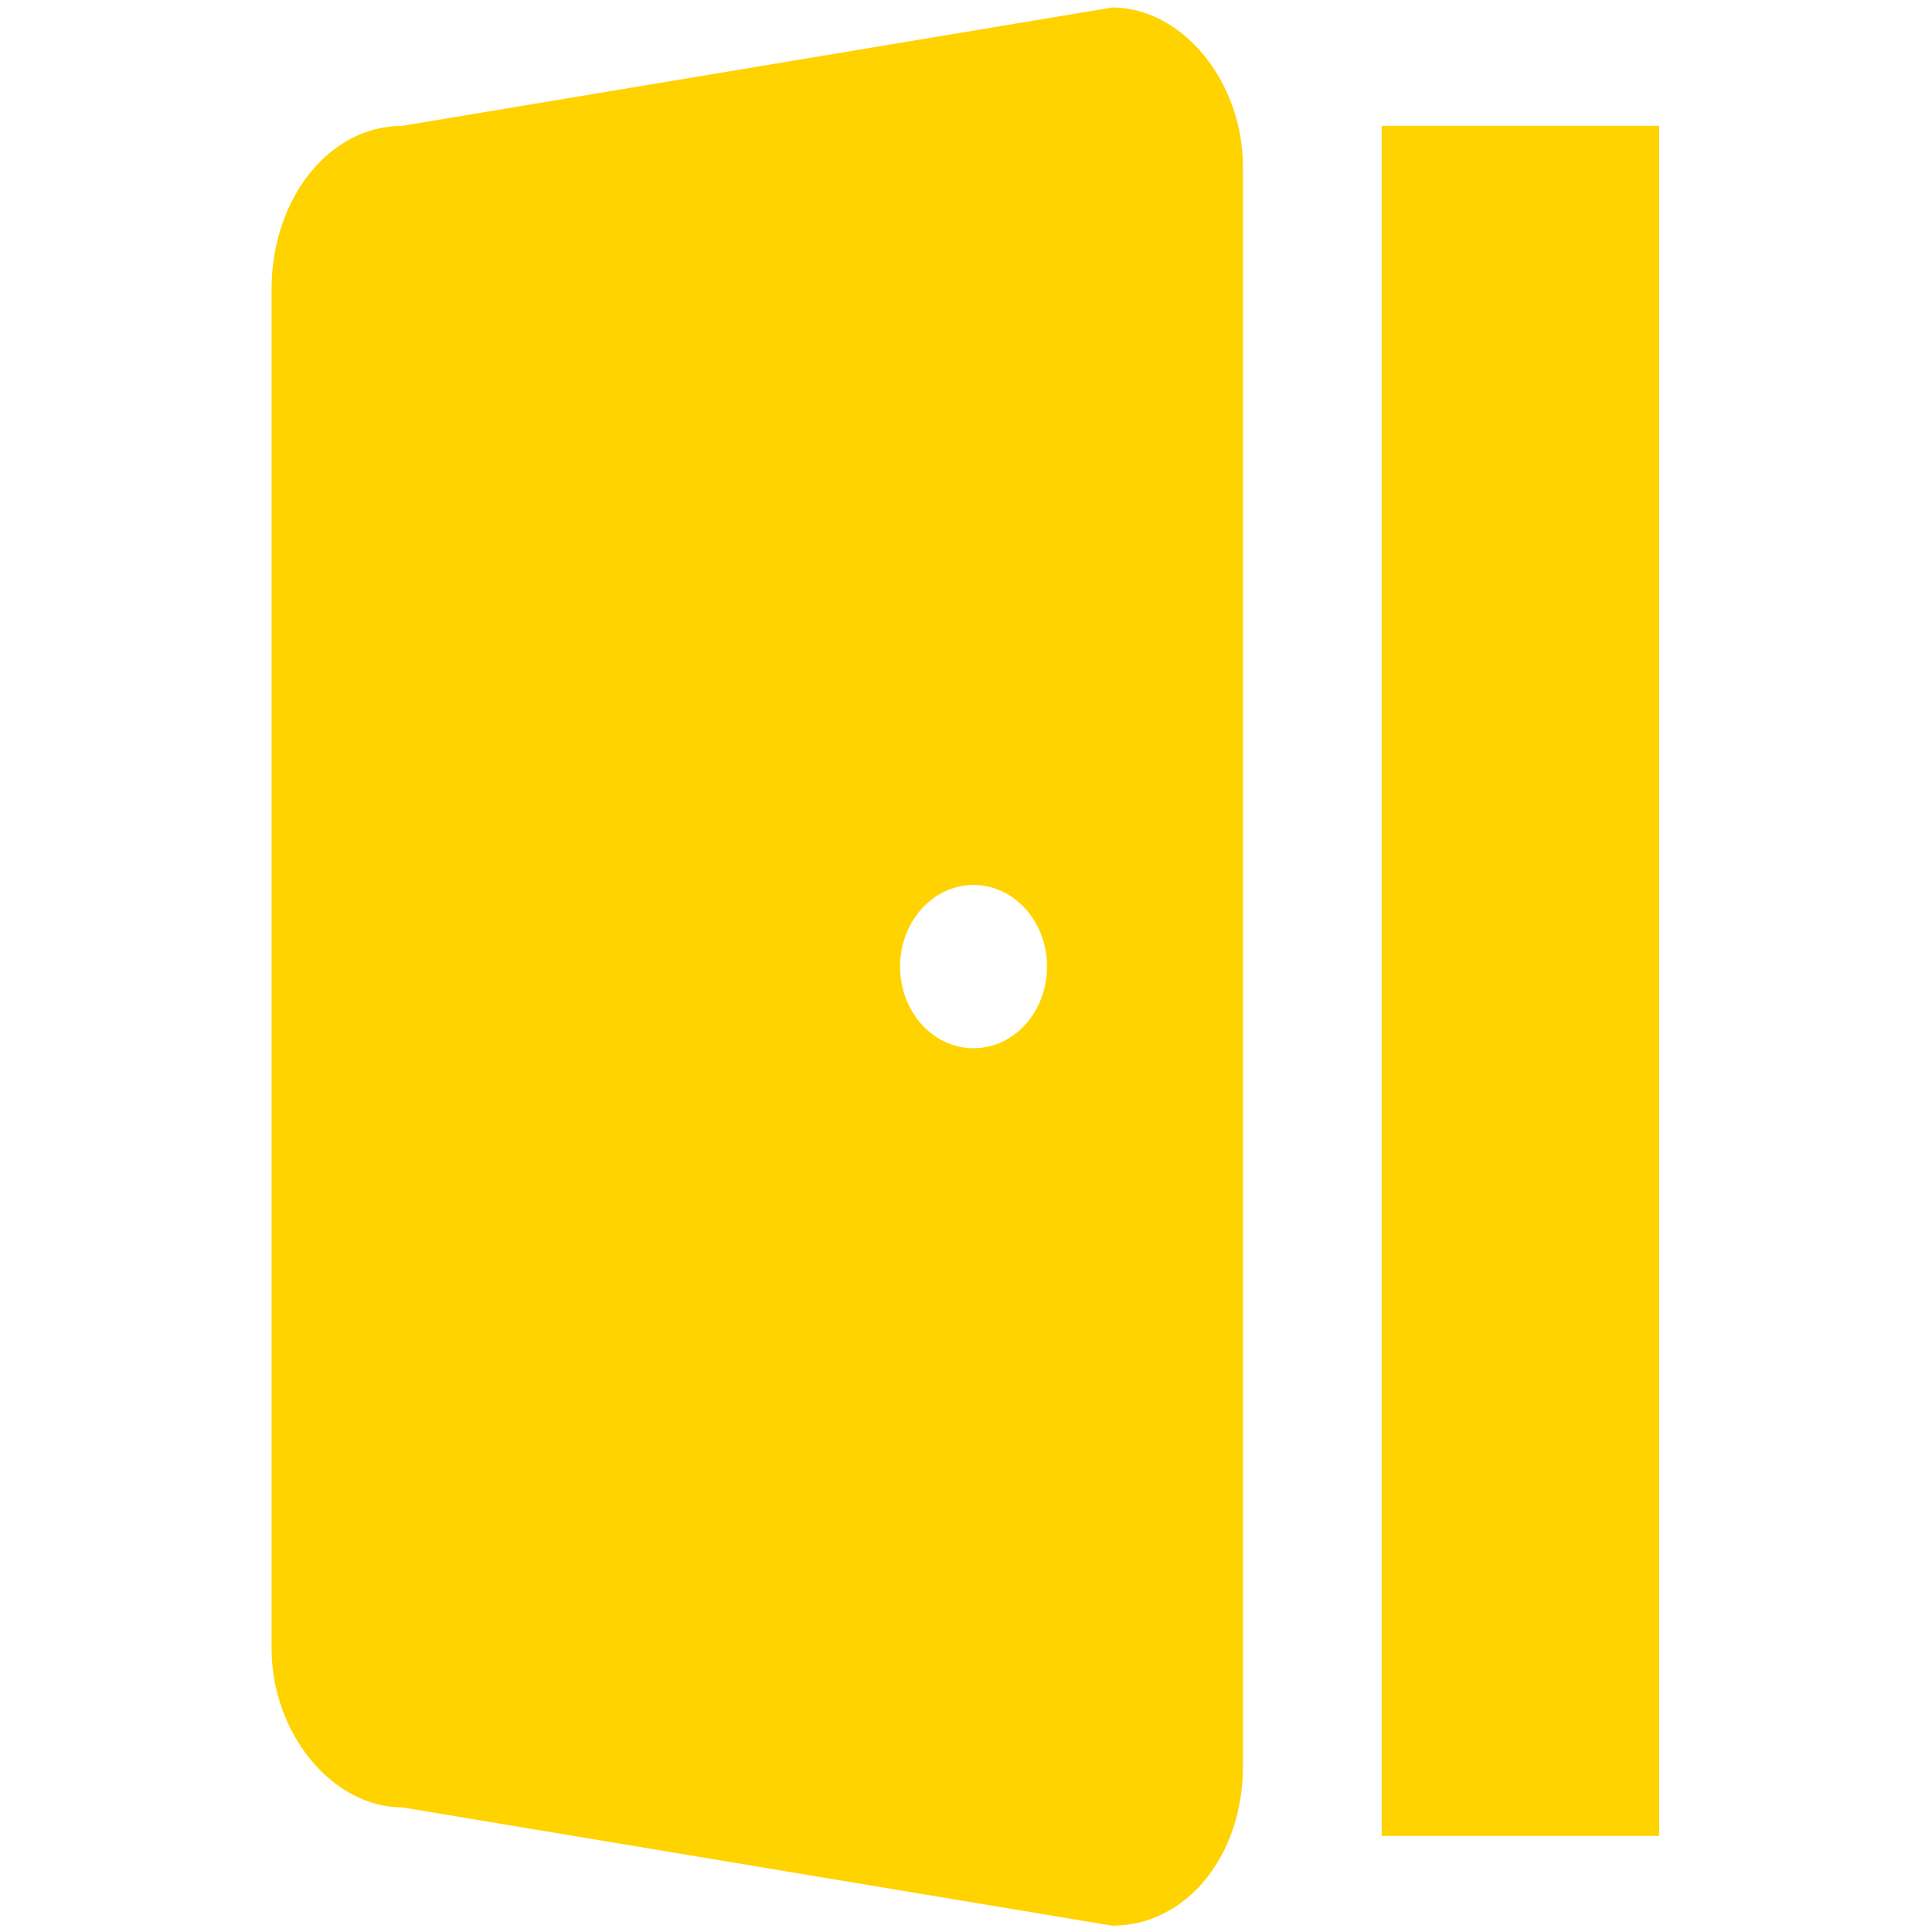
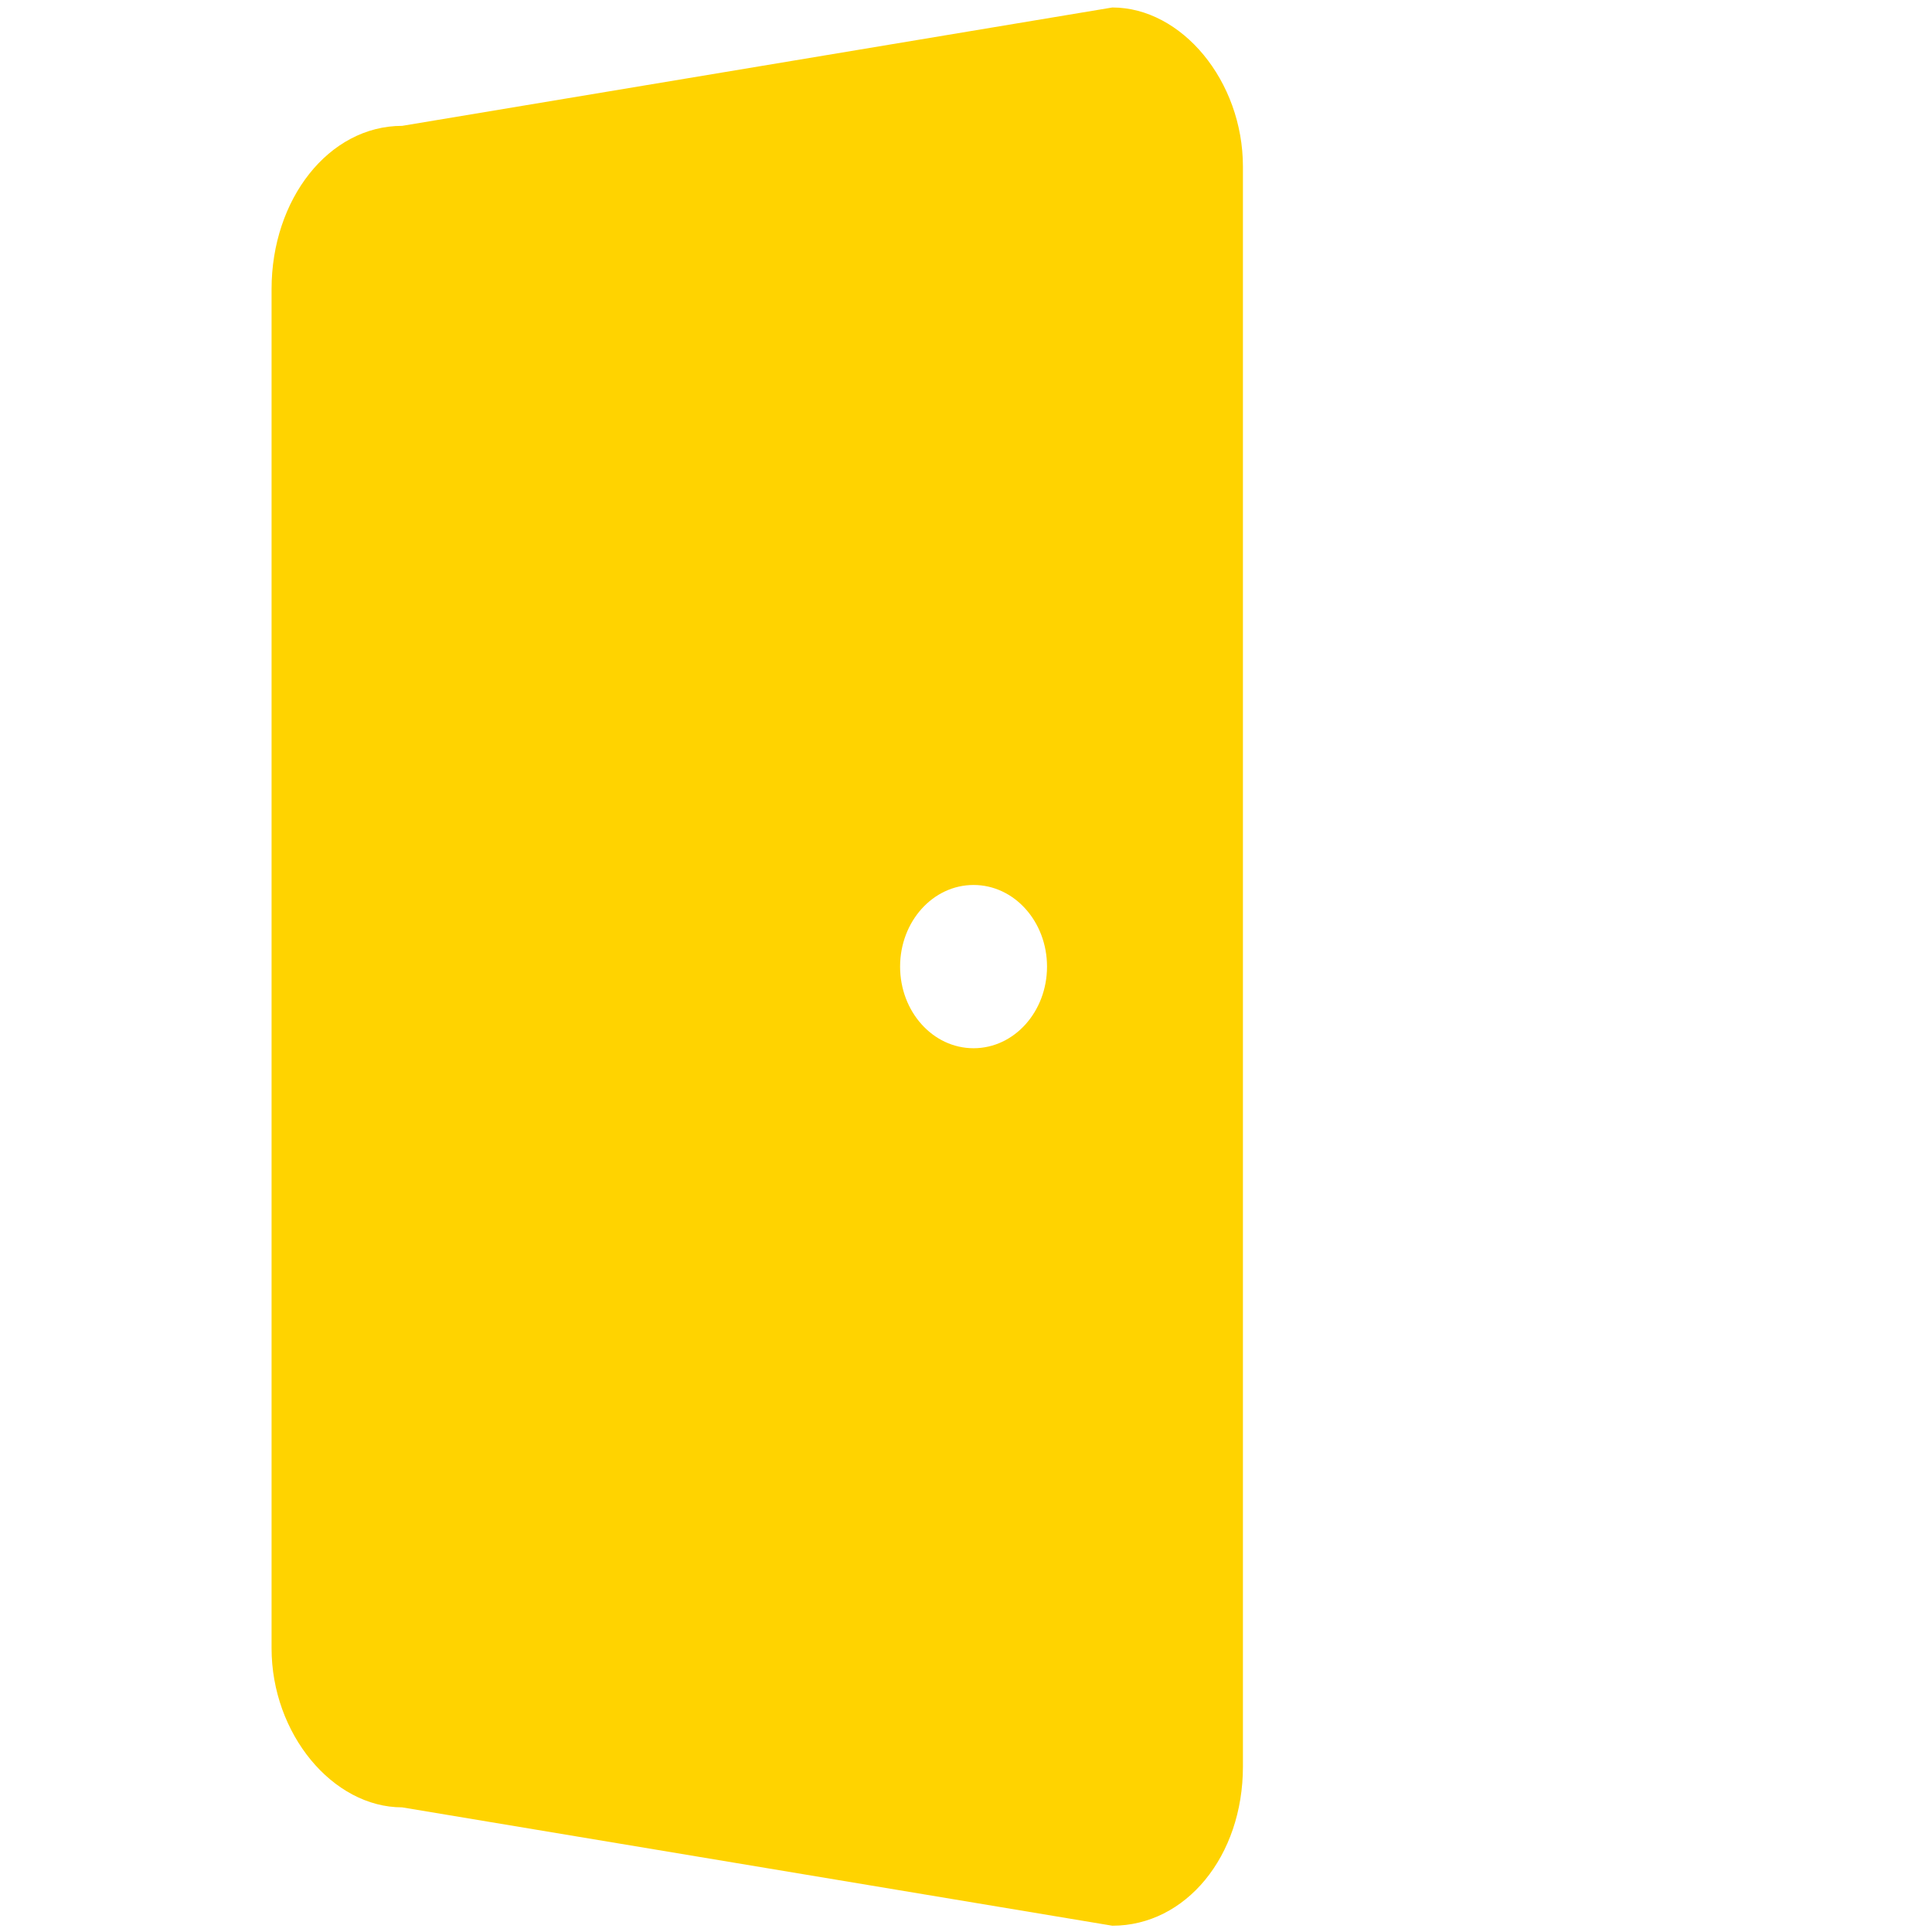
<svg xmlns="http://www.w3.org/2000/svg" width="100%" height="100%" viewBox="0 0 32 32" version="1.1" xml:space="preserve" style="fill-rule:evenodd;clip-rule:evenodd;stroke-linejoin:round;stroke-miterlimit:2;">
  <g transform="matrix(-0.676,0,0,0.676,32.214,-0.214)">
    <g>
      <path d="M37.8,3.4L20.4,0.5C18.7,0.5 17.2,2.3 17.2,4.4L17.2,43.6C17.2,45.8 18.6,47.5 20.4,47.5L37.8,44.6C39.5,44.6 41,42.8 41,40.7L41,7.4C41,5.2 39.6,3.4 37.8,3.4ZM23.8,26C22.8,26 22,25.1 22,24C22,22.9 22.8,22 23.8,22C24.8,22 25.6,22.9 25.6,24C25.6,25.1 24.8,26 23.8,26Z" style="fill:rgb(255,211,0);fill-rule:nonzero;" />
    </g>
-     <path d="M13.8,3.4L7,3.4L7,45.3L13.8,45.3" style="fill:rgb(255,211,0);fill-rule:nonzero;" />
  </g>
</svg>